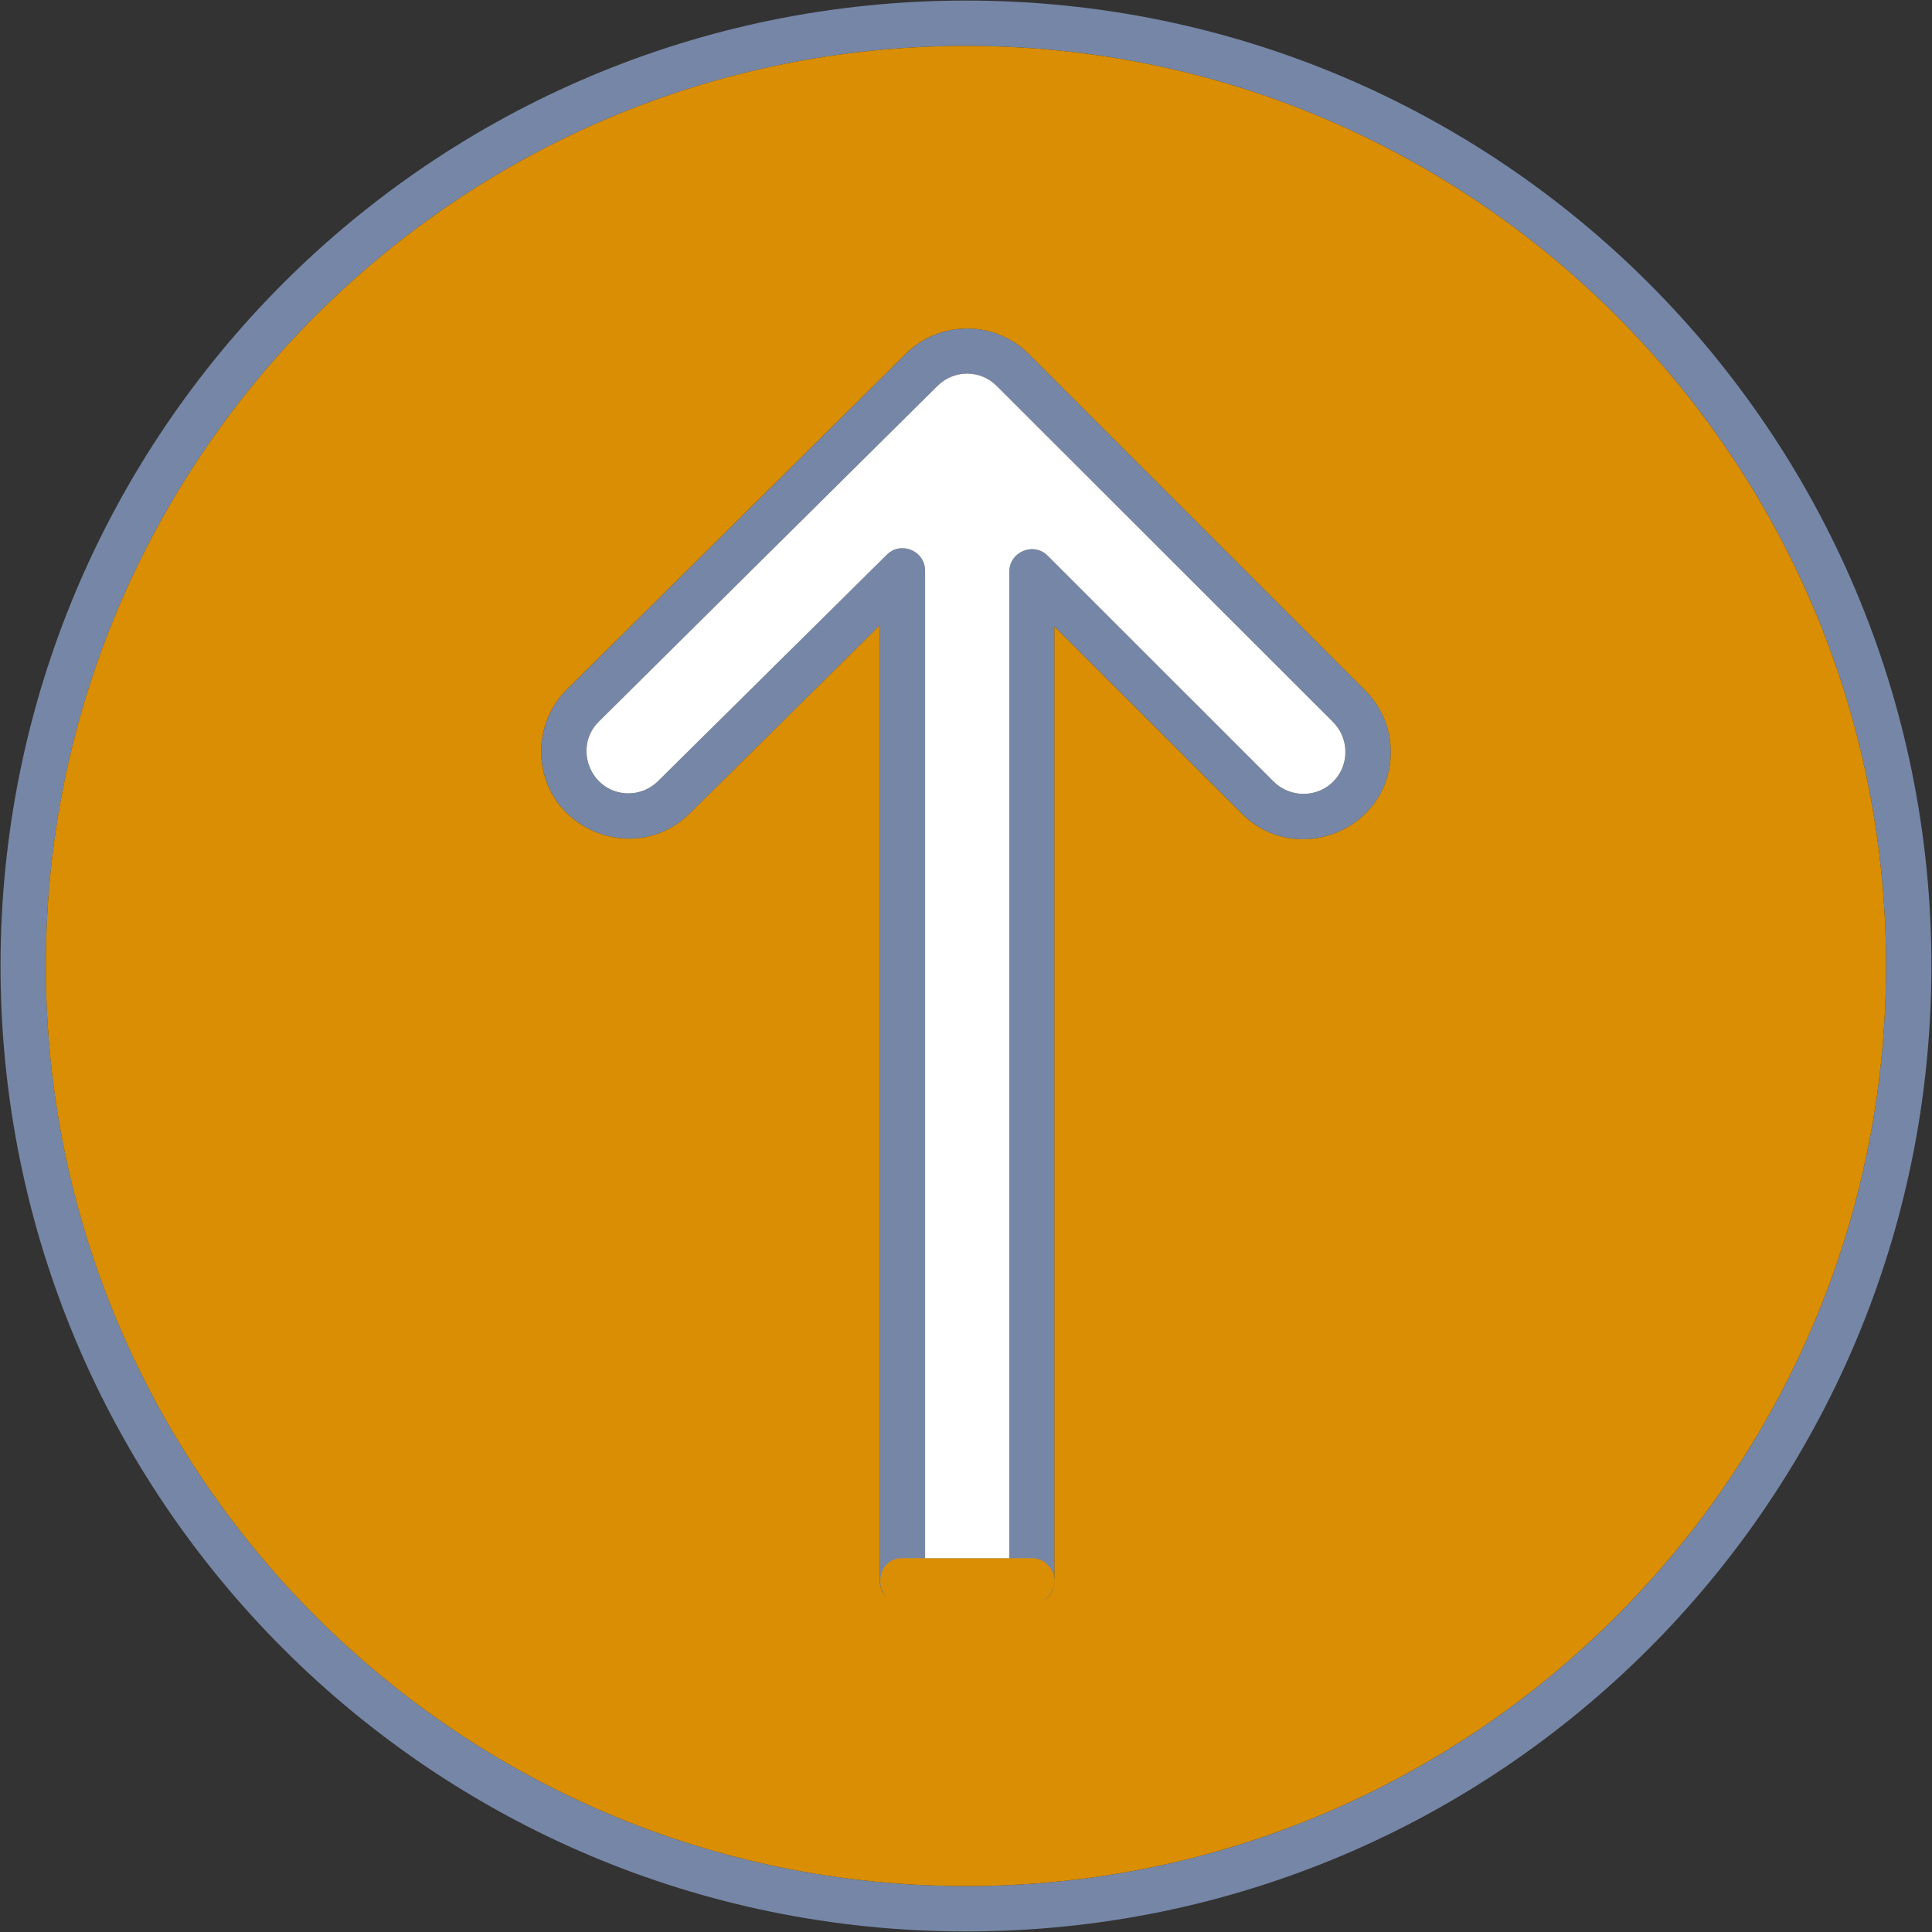
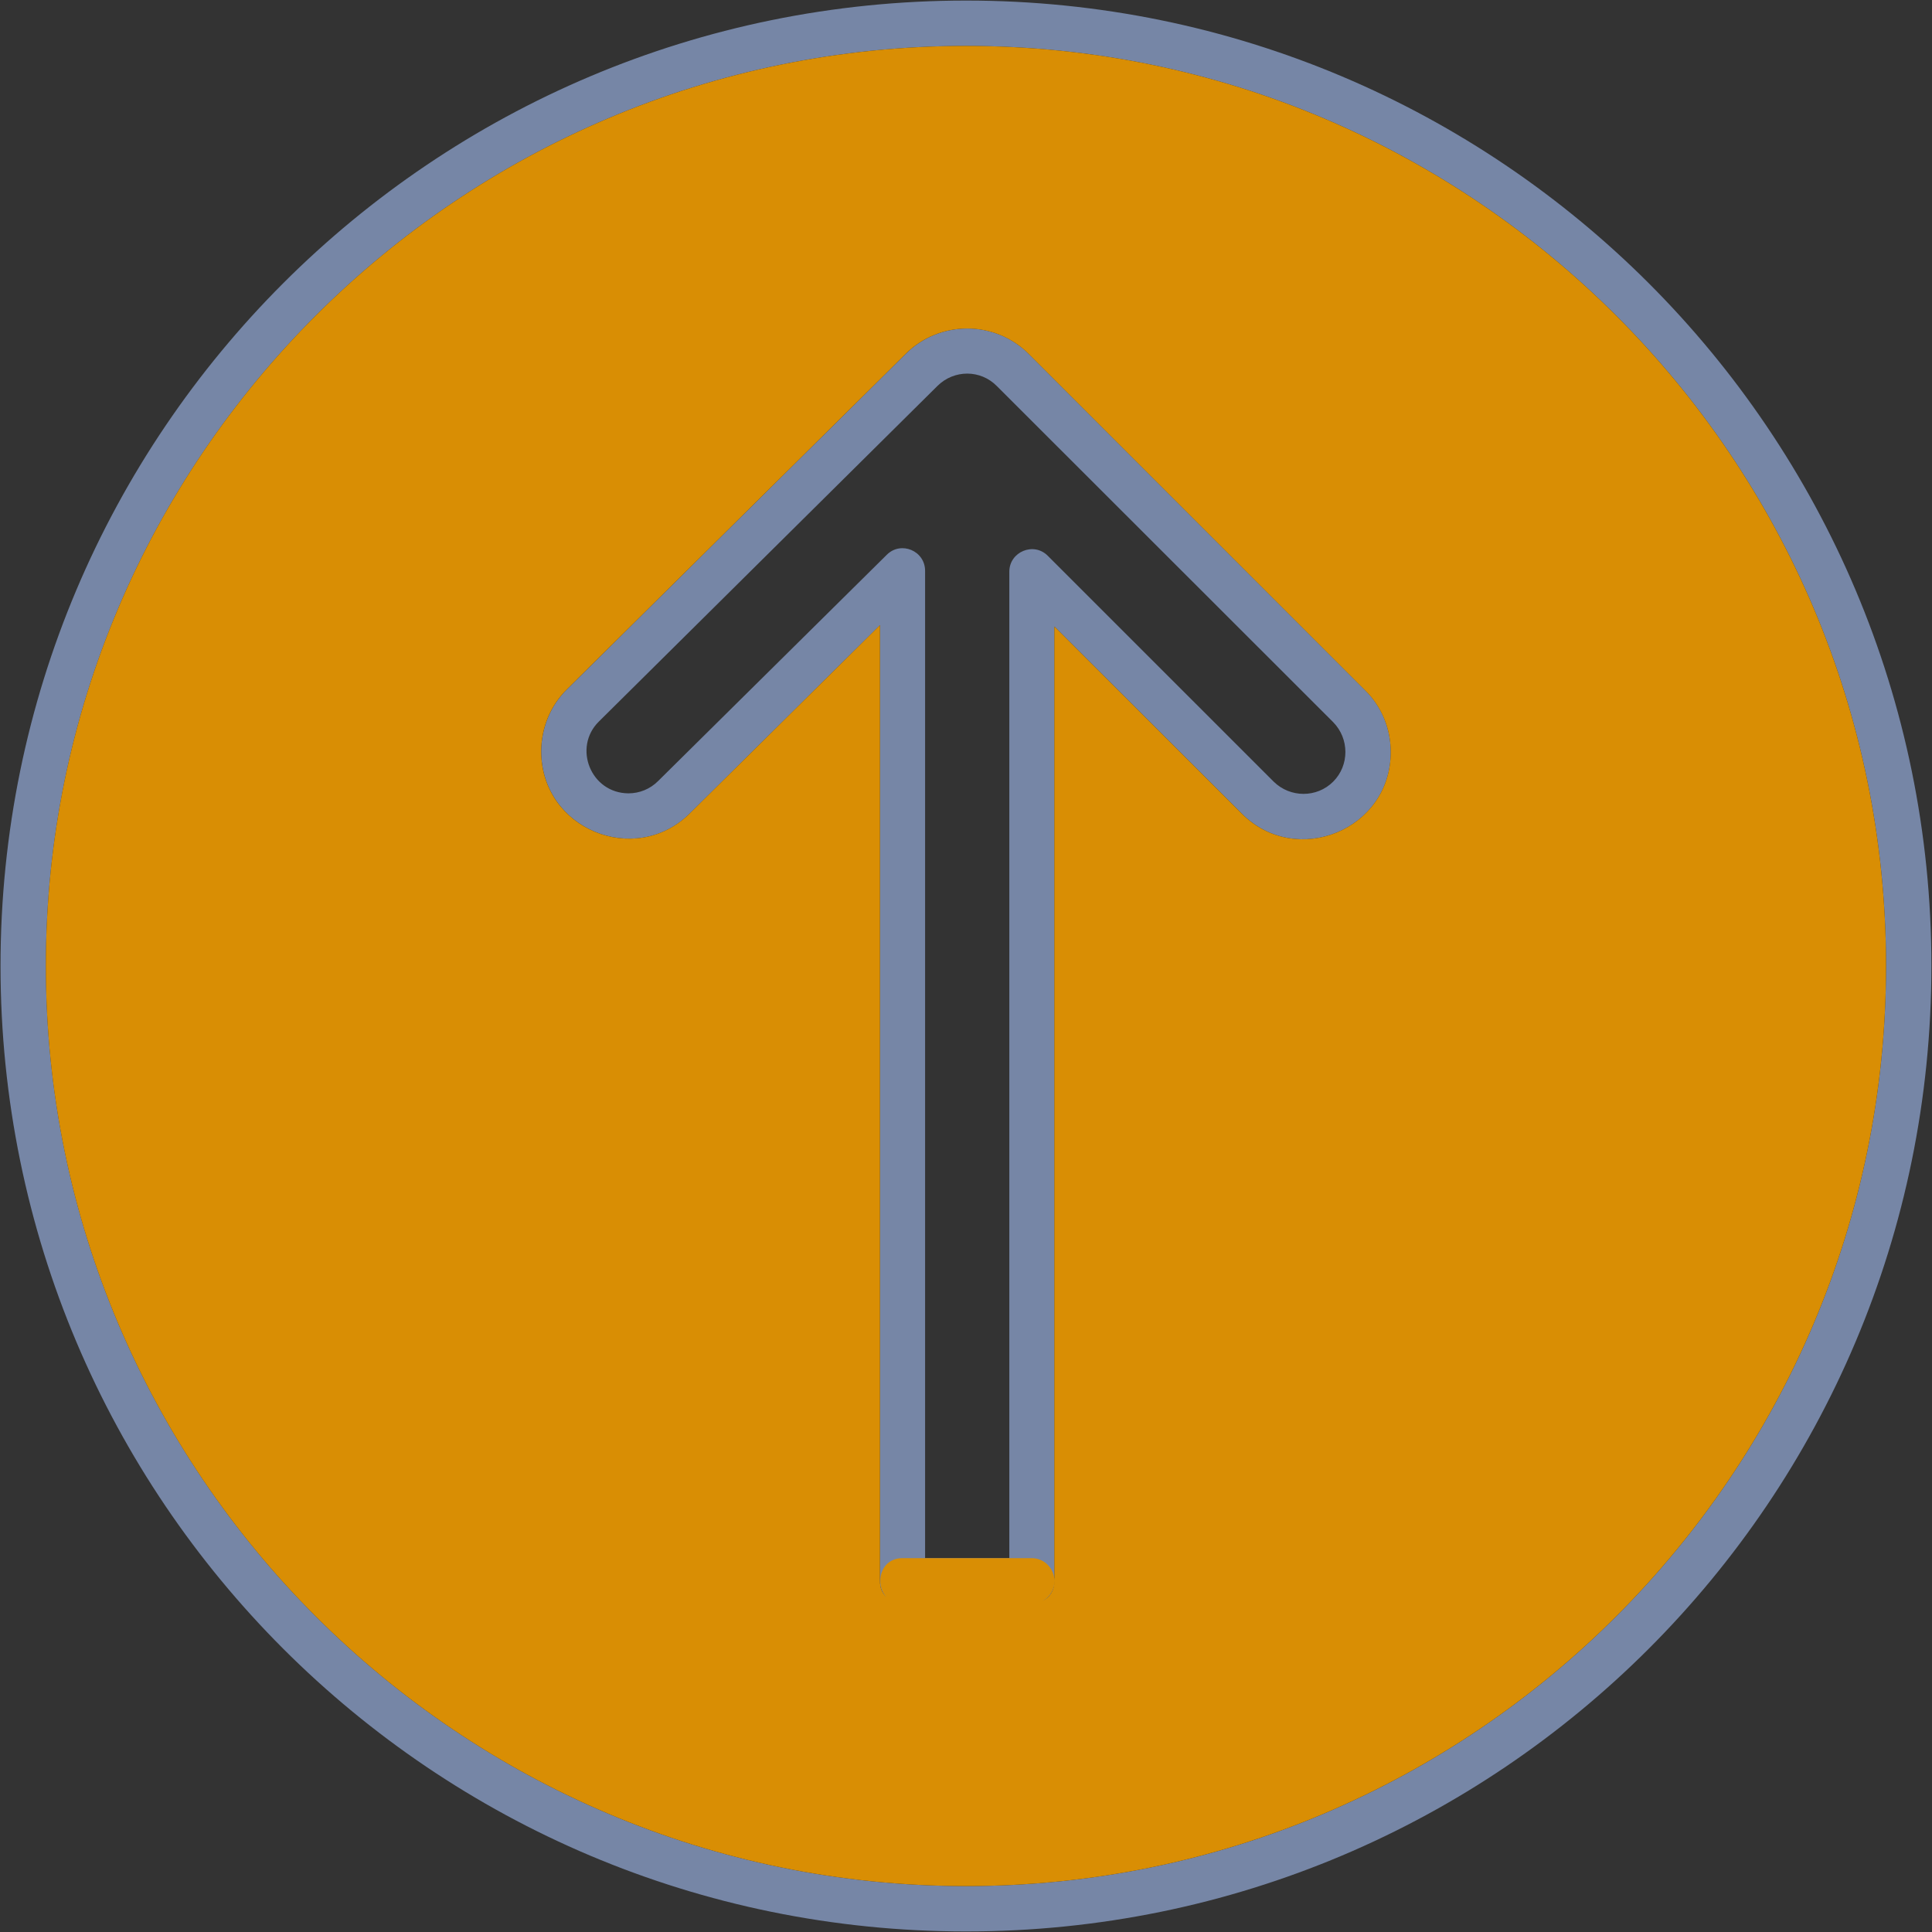
<svg xmlns="http://www.w3.org/2000/svg" width="52" height="52" viewBox="0 0 52 52" fill="none">
  <rect x="0" y="0" width="52" height="52" fill="#333333" stroke="none" />
  <g clip-path="url(#clip0_257_2034)">
    <path fill-rule="evenodd" clip-rule="evenodd" d="M37.433 20.241C37.433 22.333 34.895 23.371 33.426 21.901L28.38 16.863L28.38 42.552C28.38 43.349 27.166 43.349 27.166 42.552L27.166 15.386C27.166 14.852 27.824 14.574 28.204 14.962L34.281 21.038C34.727 21.477 35.444 21.477 35.883 21.038C36.321 20.6 36.321 19.883 35.883 19.437L26.83 10.391C26.391 9.945 25.682 9.945 25.235 10.384L16.117 19.422C15.415 20.117 15.897 21.346 16.914 21.353C17.214 21.353 17.499 21.236 17.711 21.024L23.868 14.932C24.248 14.552 24.899 14.823 24.899 15.364L24.899 42.552C24.899 43.349 23.685 43.349 23.685 42.552L23.685 16.826L18.566 21.894C17.097 23.349 14.566 22.318 14.566 20.212C14.574 19.583 14.815 18.991 15.261 18.552L24.38 9.521C25.294 8.614 26.779 8.614 27.692 9.528L36.746 18.581C37.206 19.035 37.433 19.642 37.433 20.241Z" fill="#7686A6" />
    <path fill-rule="evenodd" clip-rule="evenodd" d="M28.378 42.552C28.378 42.889 28.108 43.159 27.772 43.159L24.291 43.159C23.486 43.159 23.486 41.938 24.291 41.938L27.772 41.938C28.108 41.938 28.378 42.216 28.378 42.552Z" fill="#7686A6" />
    <path fill-rule="evenodd" clip-rule="evenodd" d="M51.984 25.996C51.984 40.358 40.357 51.985 26.003 51.985C11.641 51.985 0.014 40.358 0.014 25.996C0.014 11.642 11.641 0.015 26.003 0.015C40.357 0.015 51.984 11.642 51.984 25.996ZM1.235 25.996C1.235 39.656 12.343 50.764 26.003 50.764C39.655 50.764 50.763 39.656 50.763 25.996C50.763 12.344 39.655 1.236 26.003 1.236C12.343 1.236 1.235 12.344 1.235 25.996Z" fill="#7686A6" />
    <path fill-rule="evenodd" clip-rule="evenodd" d="M1.234 25.996C1.234 39.656 12.342 50.764 26.002 50.764C39.655 50.764 50.763 39.656 50.763 25.996C50.763 12.344 39.655 1.236 26.002 1.236C12.342 1.236 1.234 12.344 1.234 25.996ZM28.057 43.086C28.247 42.991 28.379 42.786 28.379 42.552C28.379 42.823 28.24 43.005 28.057 43.086ZM23.684 42.552L23.684 16.826L18.565 21.894C17.095 23.349 14.565 22.318 14.565 20.212C14.573 19.583 14.814 18.991 15.26 18.552L24.379 9.521C25.293 8.614 26.777 8.614 27.691 9.528L36.744 18.581C37.205 19.035 37.432 19.642 37.432 20.241C37.432 22.333 34.894 23.371 33.425 21.901L28.379 16.863L28.379 42.552C28.379 42.216 28.108 41.938 27.772 41.938L24.291 41.938C23.684 41.938 23.538 42.647 23.86 42.983C23.75 42.889 23.684 42.742 23.684 42.552Z" fill="#D98E04" />
-     <path fill-rule="evenodd" clip-rule="evenodd" d="M17.711 21.024L23.868 14.932C24.248 14.552 24.899 14.823 24.899 15.364L24.899 41.938L27.166 41.938L27.166 15.386C27.166 14.852 27.824 14.574 28.204 14.962L34.281 21.038C34.727 21.477 35.444 21.477 35.883 21.038C36.321 20.6 36.321 19.883 35.883 19.437L26.83 10.391C26.391 9.945 25.681 9.945 25.235 10.384L16.117 19.422C15.415 20.117 15.897 21.346 16.914 21.353C17.213 21.353 17.499 21.236 17.711 21.024Z" fill="white" />
  </g>
  <defs>
    <clipPath id="clip0_257_2034">
      <rect width="52" height="52" fill="white" transform="translate(0 52) rotate(-90)" />
    </clipPath>
  </defs>
</svg>